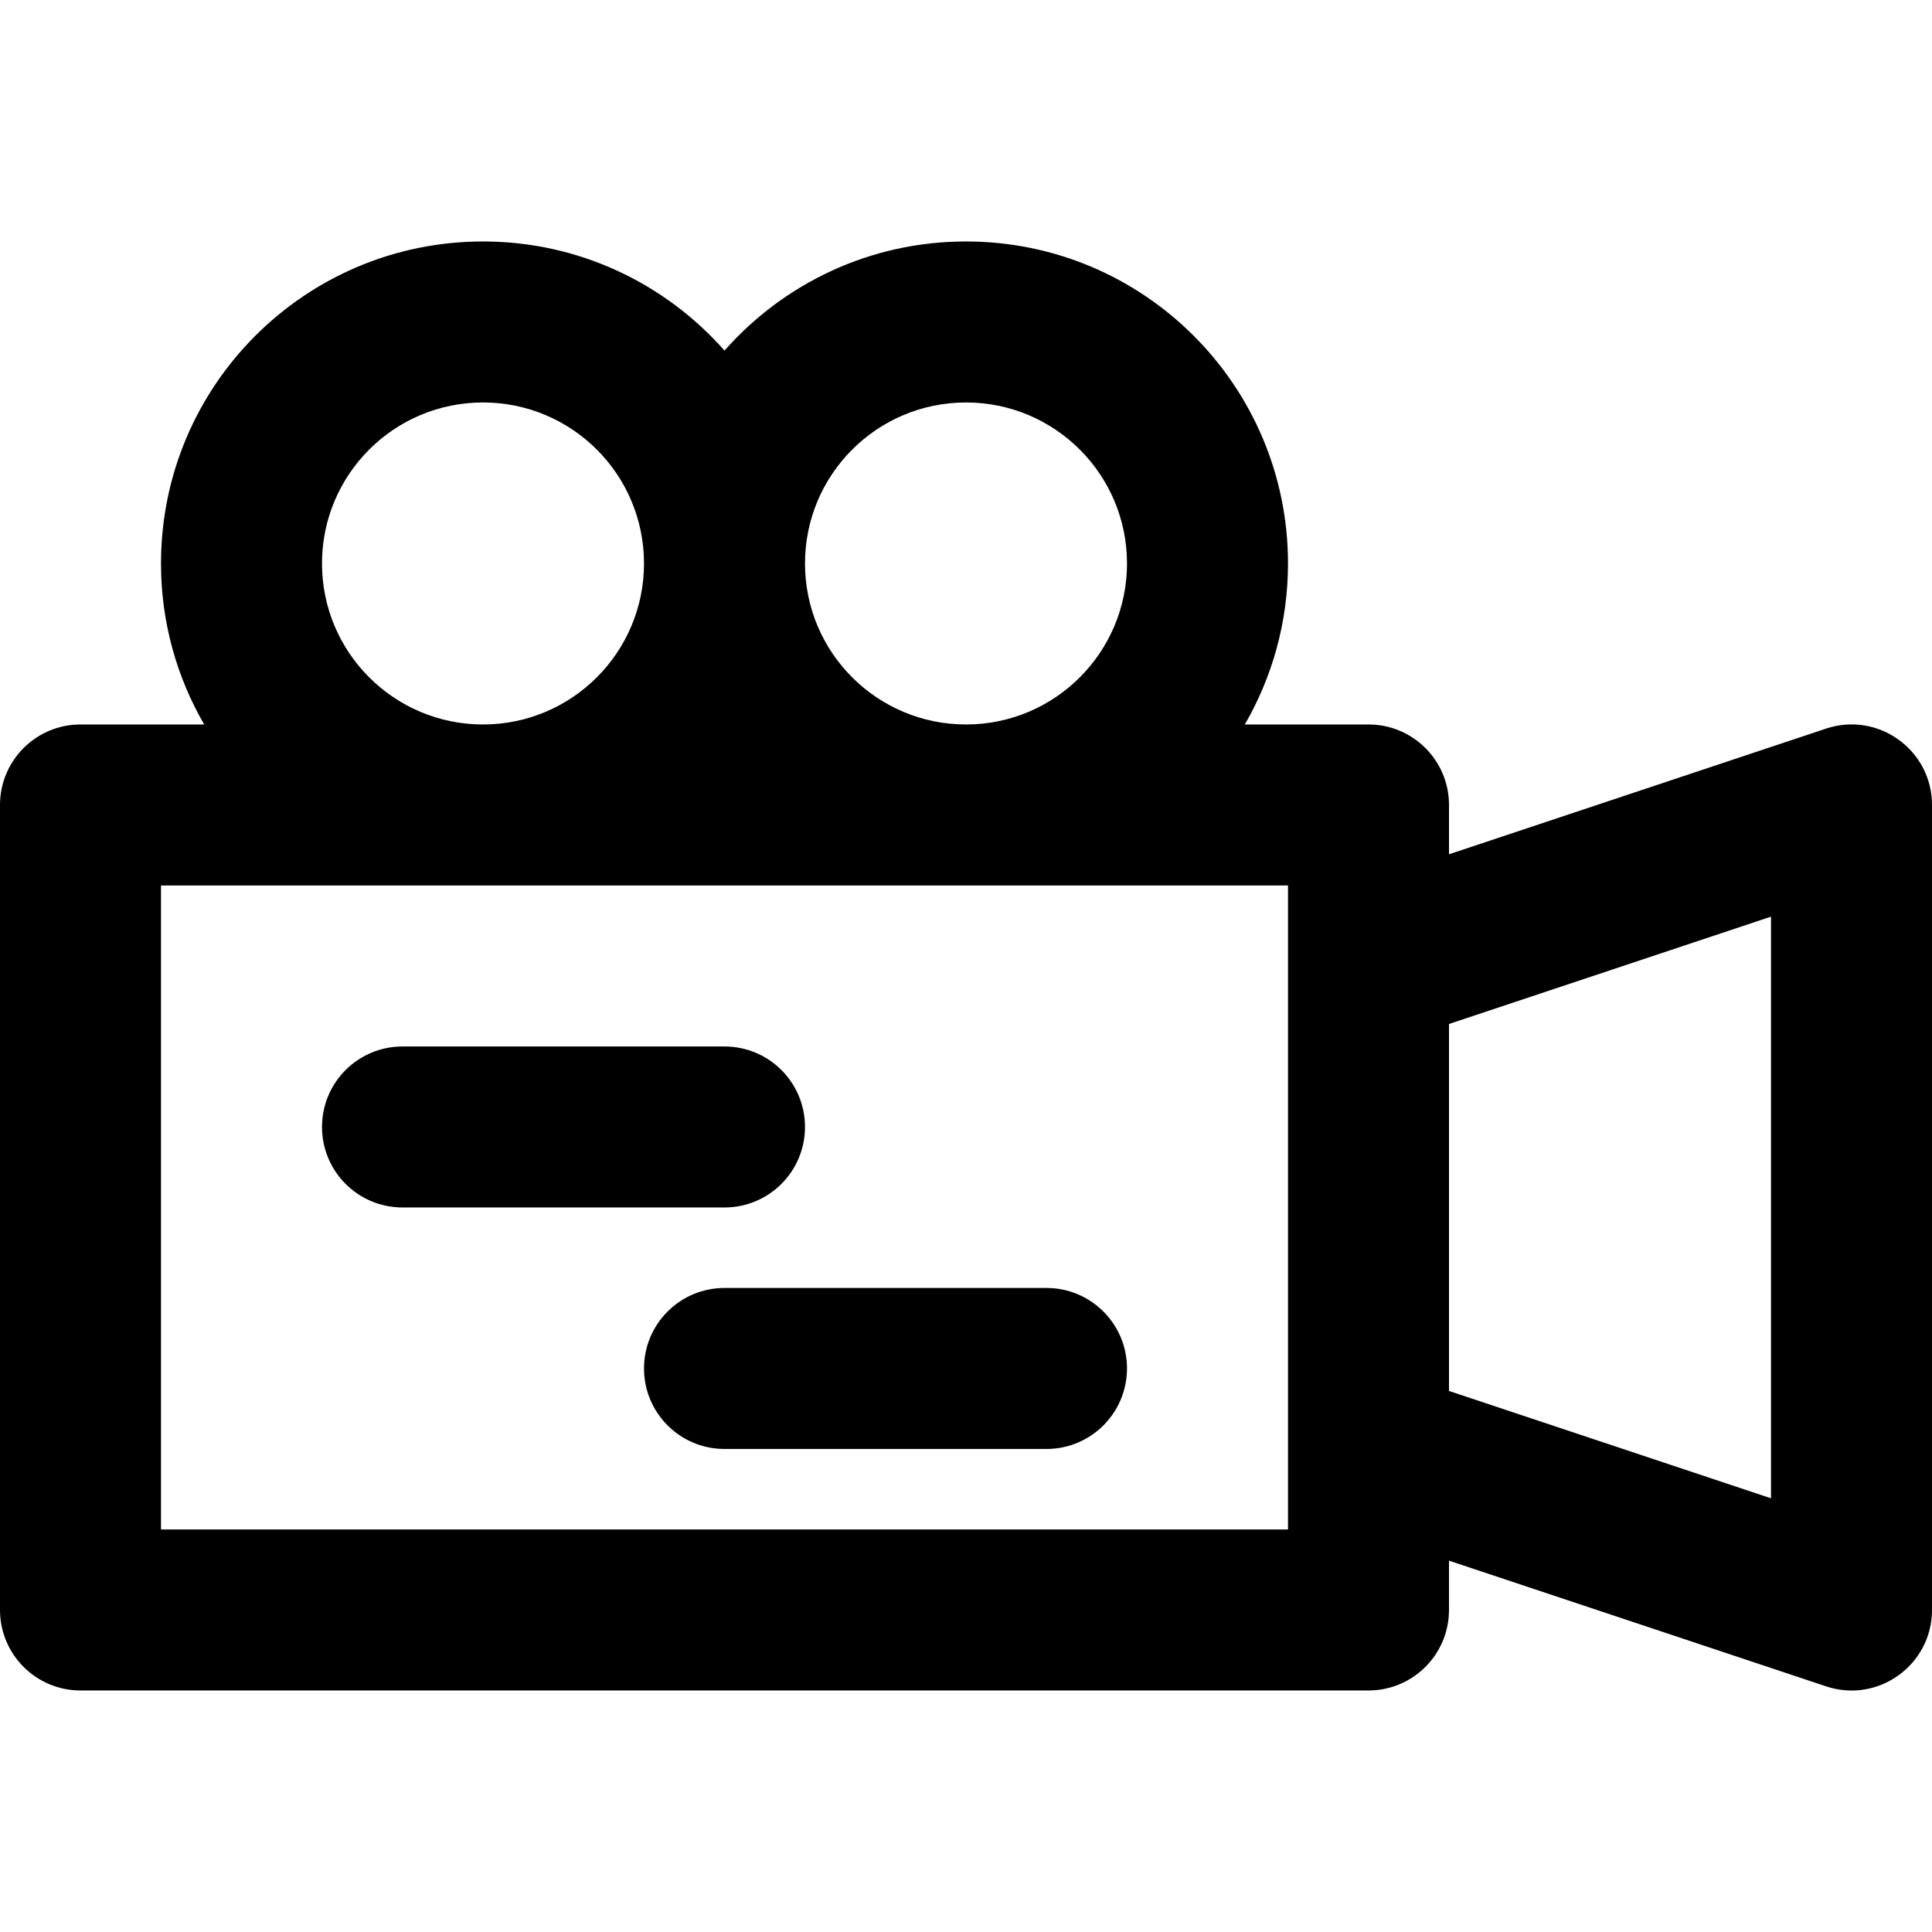
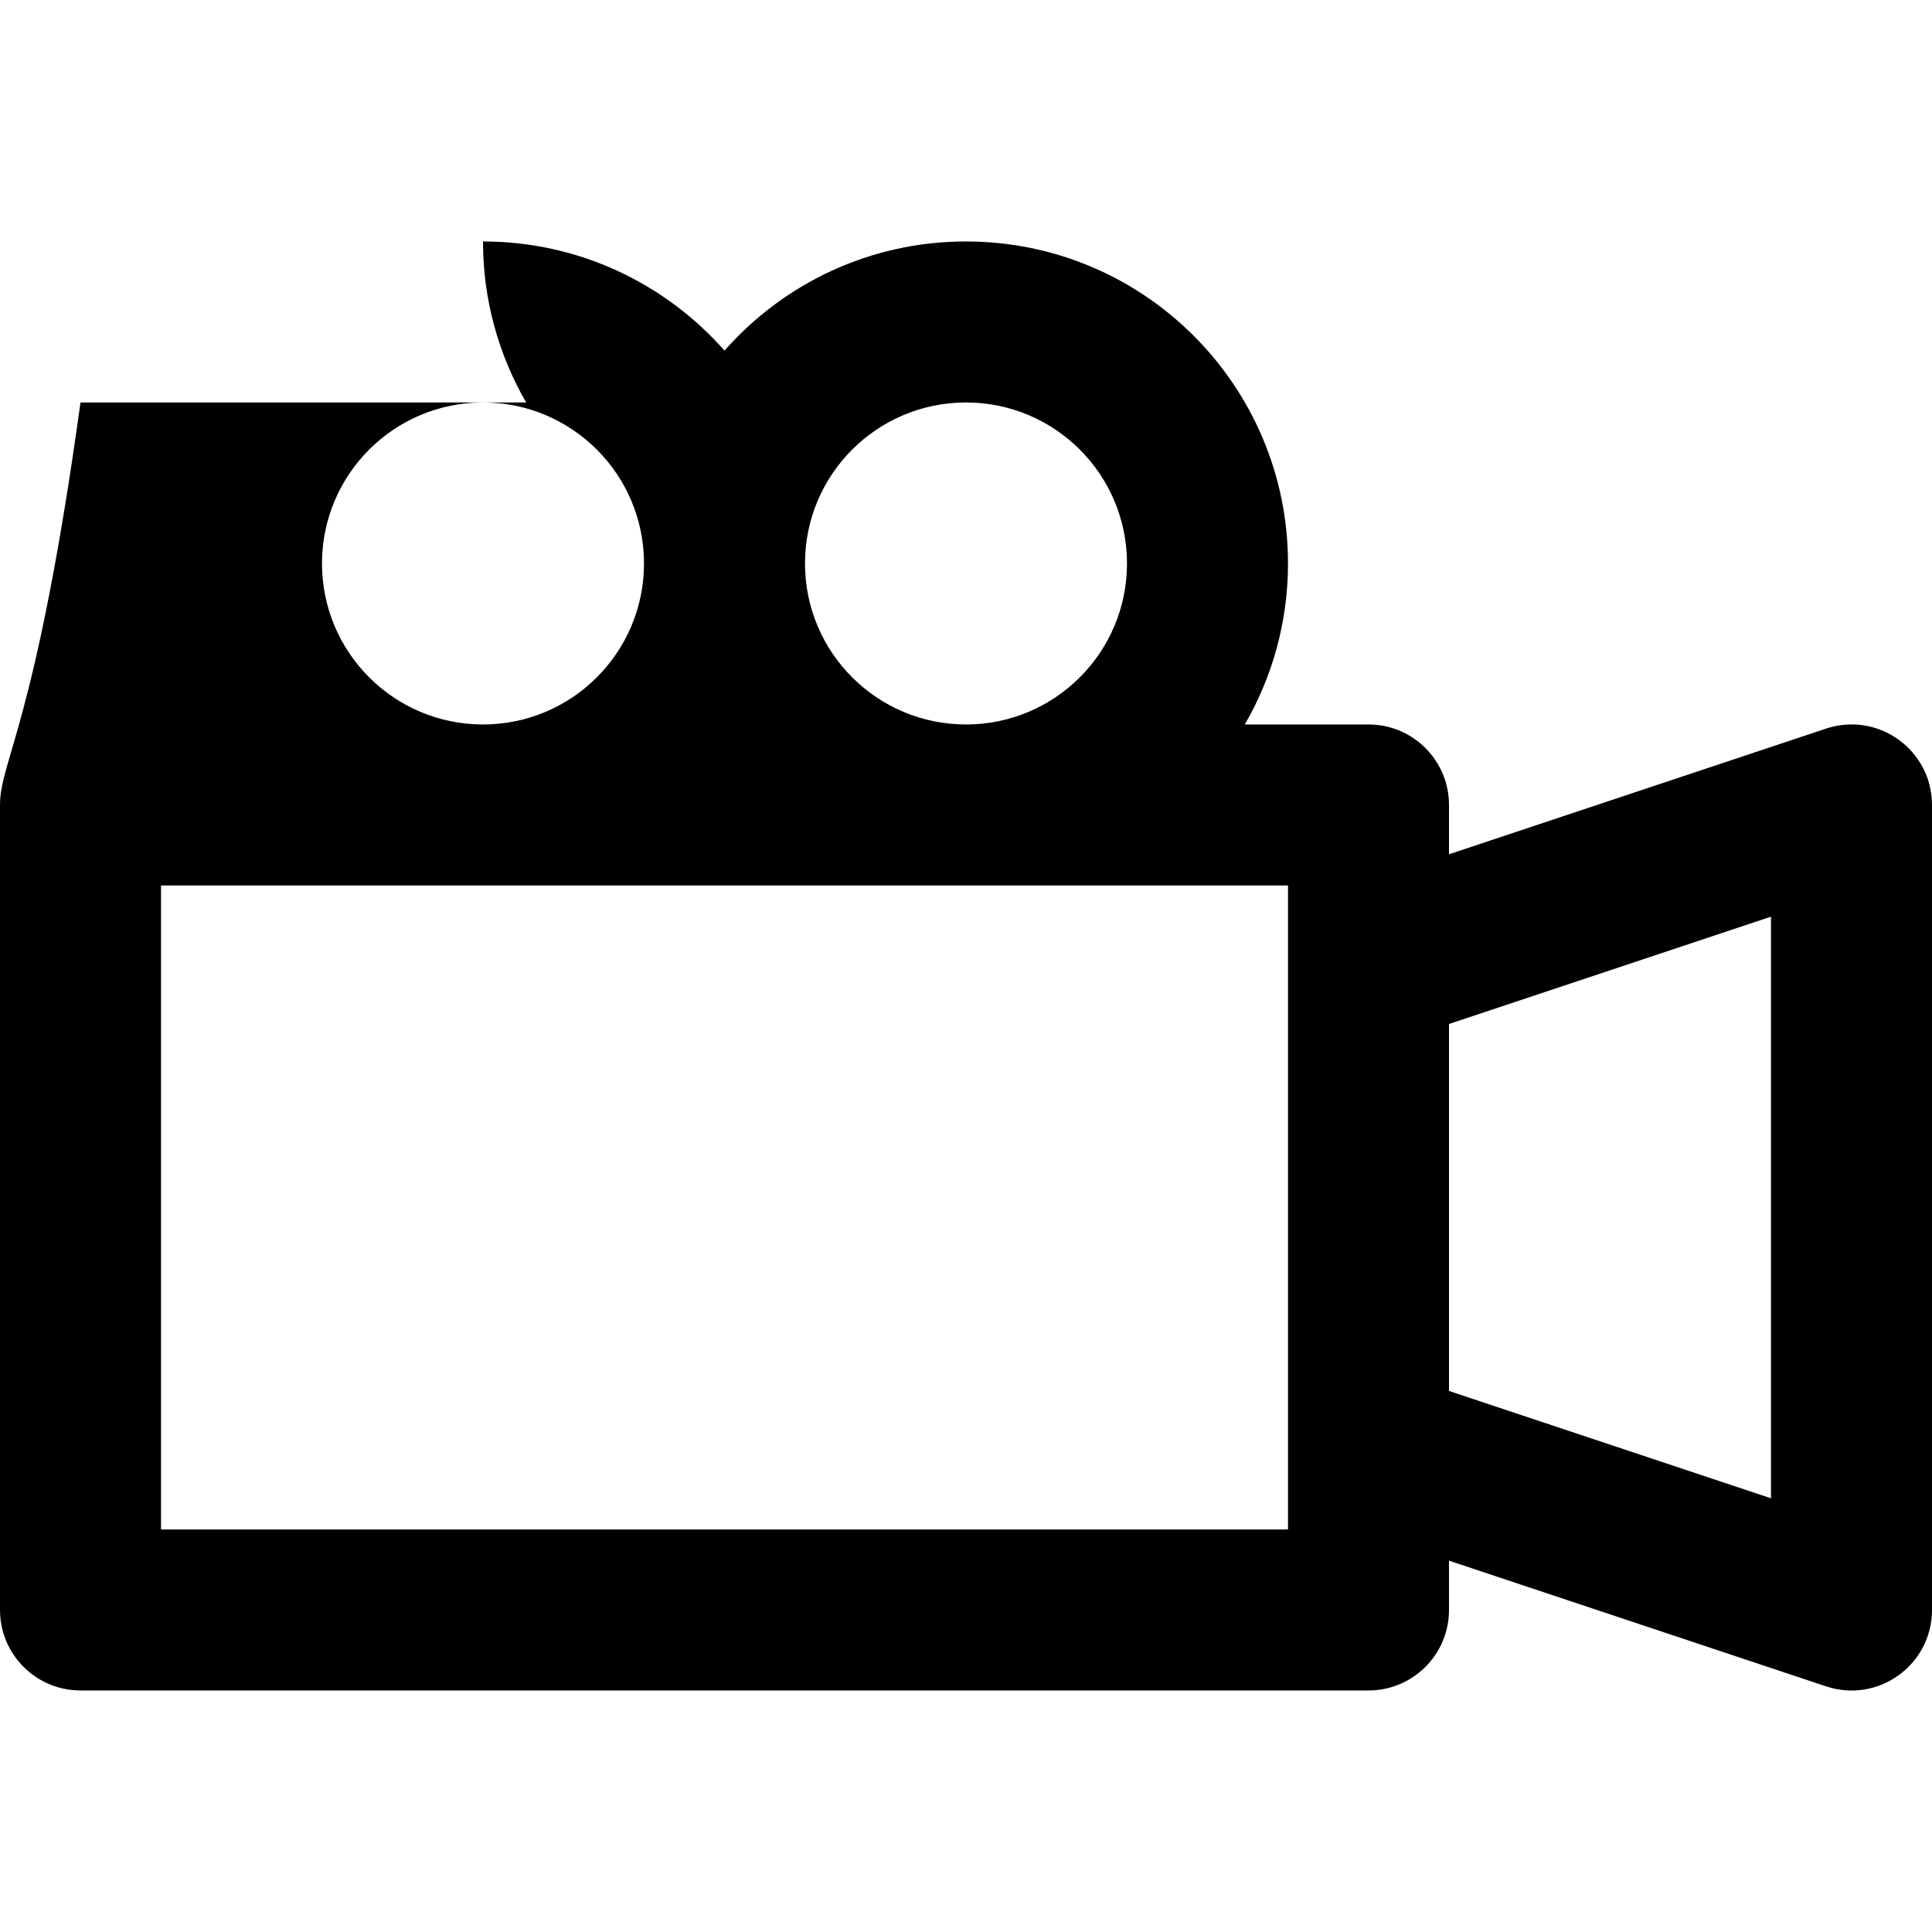
<svg xmlns="http://www.w3.org/2000/svg" fill="#000000" height="800px" width="800px" version="1.1" id="Layer_1" viewBox="0 0 512 512" xml:space="preserve">
  <g>
    <g>
      <g>
-         <path d="M483.921,193.087L384,226.393v-13.068c0-11.782-9.551-21.333-21.333-21.333H329.89     c7.265-12.554,11.443-27.118,11.443-42.667c0-47.131-38.202-85.333-85.333-85.333c-25.496,0-48.364,11.193-64,28.918     c-15.636-17.725-38.504-28.918-64-28.918c-47.131,0-85.333,38.202-85.333,85.333c0,15.549,4.179,30.113,11.443,42.667H21.333     C9.551,191.992,0,201.543,0,213.325v213.333c0,11.782,9.551,21.333,21.333,21.333h341.333c11.782,0,21.333-9.551,21.333-21.333     V413.59l99.921,33.307C497.734,451.502,512,441.22,512,426.659V213.325C512,198.764,497.734,188.482,483.921,193.087z      M256,106.659c23.567,0,42.667,19.099,42.667,42.667S279.567,191.992,256,191.992s-42.667-19.099-42.667-42.667     S232.433,106.659,256,106.659z M85.333,149.325c0-23.567,19.099-42.667,42.667-42.667s42.667,19.099,42.667,42.667     S151.567,191.992,128,191.992S85.333,172.892,85.333,149.325z M341.333,405.325H42.667V234.659h298.667v21.333v128V405.325z      M469.333,397.06L384,368.616v-97.248l85.333-28.444V397.06z" />
-         <path d="M213.333,298.659c0-11.782-9.551-21.333-21.333-21.333h-85.333c-11.782,0-21.333,9.551-21.333,21.333     c0,11.782,9.551,21.333,21.333,21.333H192C203.782,319.992,213.333,310.441,213.333,298.659z" />
-         <path d="M277.333,341.325H192c-11.782,0-21.333,9.551-21.333,21.333c0,11.782,9.551,21.333,21.333,21.333h85.333     c11.782,0,21.333-9.551,21.333-21.333C298.667,350.876,289.115,341.325,277.333,341.325z" />
+         <path d="M483.921,193.087L384,226.393v-13.068c0-11.782-9.551-21.333-21.333-21.333H329.89     c7.265-12.554,11.443-27.118,11.443-42.667c0-47.131-38.202-85.333-85.333-85.333c-25.496,0-48.364,11.193-64,28.918     c-15.636-17.725-38.504-28.918-64-28.918c0,15.549,4.179,30.113,11.443,42.667H21.333     C9.551,191.992,0,201.543,0,213.325v213.333c0,11.782,9.551,21.333,21.333,21.333h341.333c11.782,0,21.333-9.551,21.333-21.333     V413.59l99.921,33.307C497.734,451.502,512,441.22,512,426.659V213.325C512,198.764,497.734,188.482,483.921,193.087z      M256,106.659c23.567,0,42.667,19.099,42.667,42.667S279.567,191.992,256,191.992s-42.667-19.099-42.667-42.667     S232.433,106.659,256,106.659z M85.333,149.325c0-23.567,19.099-42.667,42.667-42.667s42.667,19.099,42.667,42.667     S151.567,191.992,128,191.992S85.333,172.892,85.333,149.325z M341.333,405.325H42.667V234.659h298.667v21.333v128V405.325z      M469.333,397.06L384,368.616v-97.248l85.333-28.444V397.06z" />
      </g>
    </g>
  </g>
</svg>